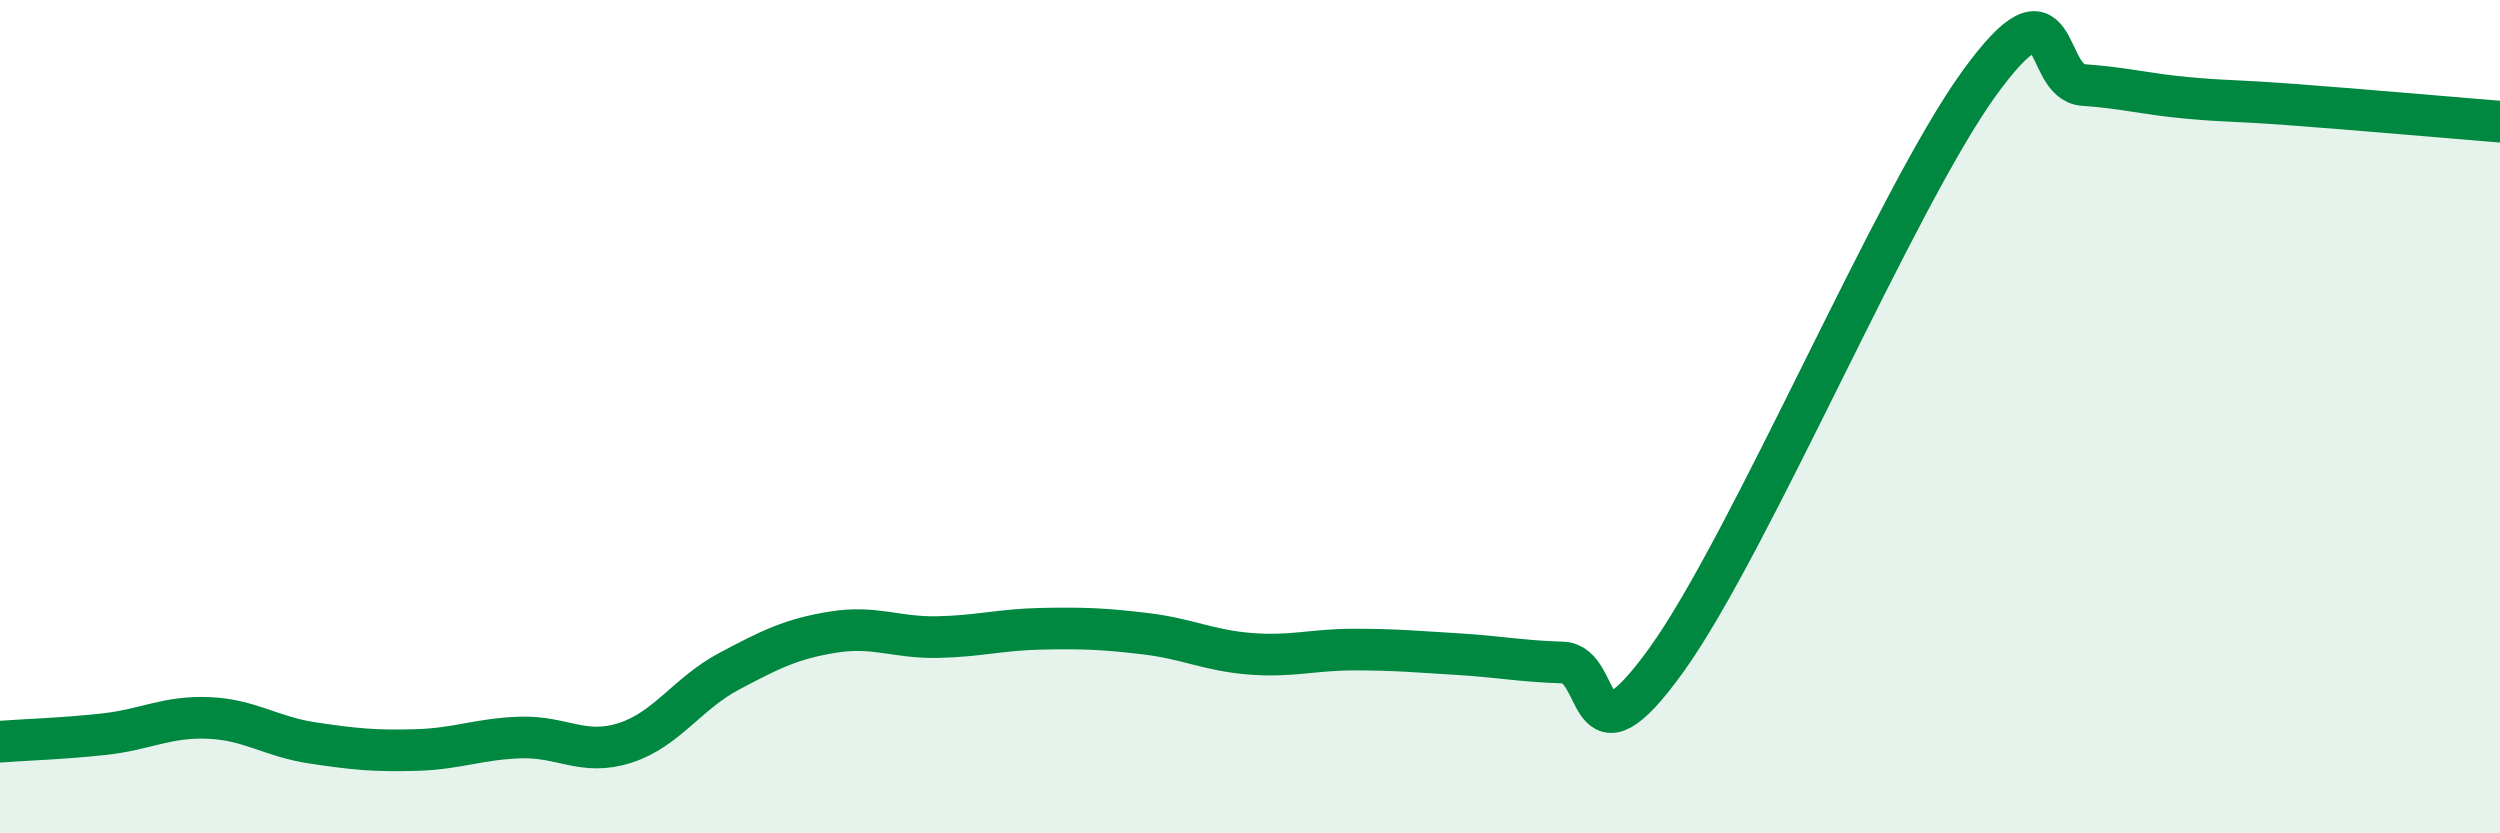
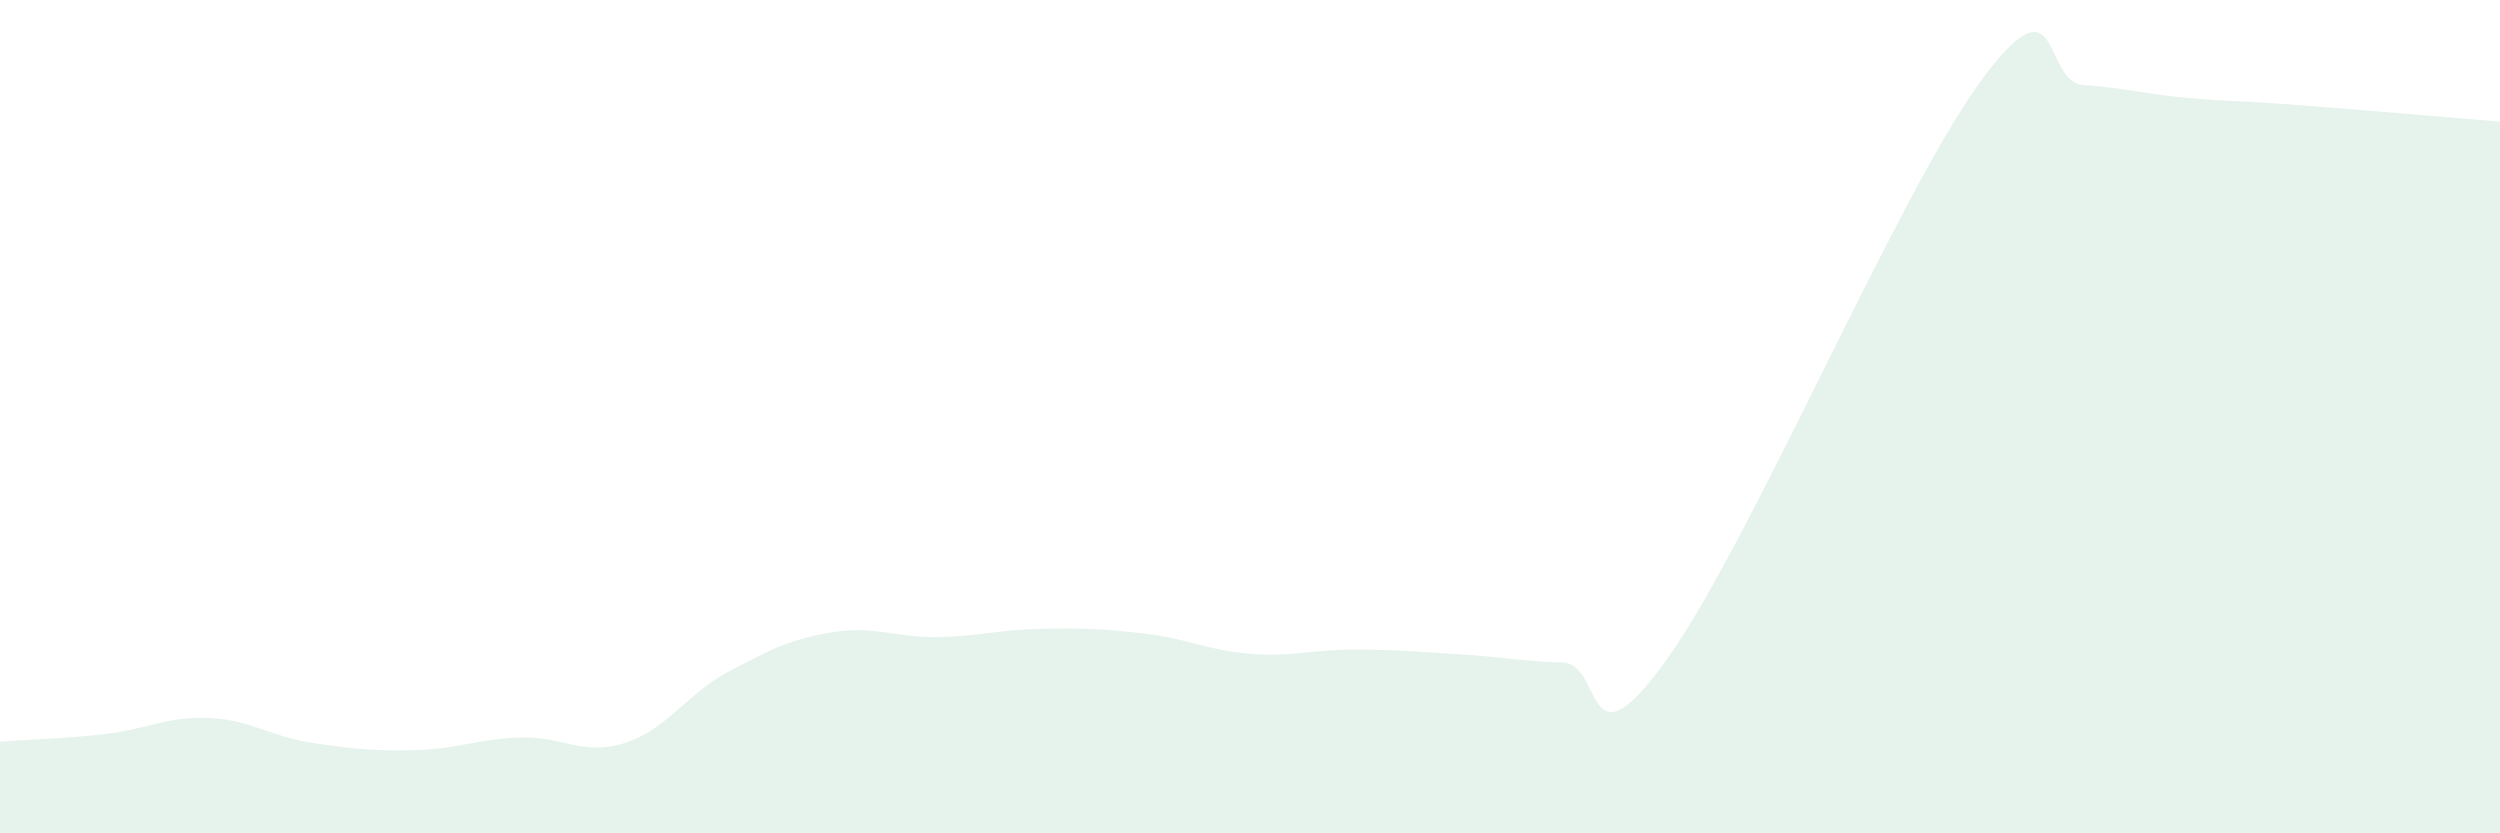
<svg xmlns="http://www.w3.org/2000/svg" width="60" height="20" viewBox="0 0 60 20">
  <path d="M 0,17.8 C 0.5,17.76 1.5,17.73 2.5,17.62 C 3.5,17.51 4,17.19 5,17.23 C 6,17.27 6.5,17.68 7.5,17.83 C 8.5,17.98 9,18.03 10,18 C 11,17.97 11.5,17.73 12.5,17.7 C 13.5,17.67 14,18.15 15,17.83 C 16,17.51 16.5,16.64 17.5,16.11 C 18.5,15.58 19,15.33 20,15.17 C 21,15.01 21.5,15.31 22.5,15.29 C 23.5,15.27 24,15.11 25,15.09 C 26,15.07 26.5,15.09 27.5,15.21 C 28.5,15.33 29,15.61 30,15.69 C 31,15.77 31.5,15.59 32.5,15.59 C 33.5,15.59 34,15.64 35,15.7 C 36,15.76 36.5,15.87 37.5,15.9 C 38.5,15.93 38,18.61 40,15.83 C 42,13.05 45.5,4.76 47.5,2 C 49.5,-0.76 49,1.97 50,2.04 C 51,2.11 51.5,2.26 52.5,2.35 C 53.5,2.44 53.5,2.4 55,2.51 C 56.5,2.62 59,2.84 60,2.92L60 20L0 20Z" fill="#008740" opacity="0.1" stroke-linecap="round" stroke-linejoin="round" />
-   <path d="M 0,17.8 C 0.5,17.76 1.5,17.73 2.5,17.62 C 3.5,17.51 4,17.19 5,17.23 C 6,17.27 6.5,17.68 7.5,17.83 C 8.5,17.98 9,18.03 10,18 C 11,17.97 11.5,17.73 12.5,17.7 C 13.5,17.67 14,18.15 15,17.83 C 16,17.51 16.5,16.64 17.5,16.11 C 18.5,15.58 19,15.33 20,15.17 C 21,15.01 21.5,15.31 22.5,15.29 C 23.5,15.27 24,15.11 25,15.09 C 26,15.07 26.5,15.09 27.5,15.21 C 28.5,15.33 29,15.61 30,15.69 C 31,15.77 31.5,15.59 32.5,15.59 C 33.5,15.59 34,15.64 35,15.7 C 36,15.76 36.5,15.87 37.5,15.9 C 38.5,15.93 38,18.61 40,15.83 C 42,13.05 45.5,4.76 47.5,2 C 49.5,-0.76 49,1.97 50,2.04 C 51,2.11 51.5,2.26 52.5,2.35 C 53.5,2.44 53.5,2.4 55,2.51 C 56.5,2.62 59,2.84 60,2.92" stroke="#008740" stroke-width="1" fill="none" stroke-linecap="round" stroke-linejoin="round" />
</svg>